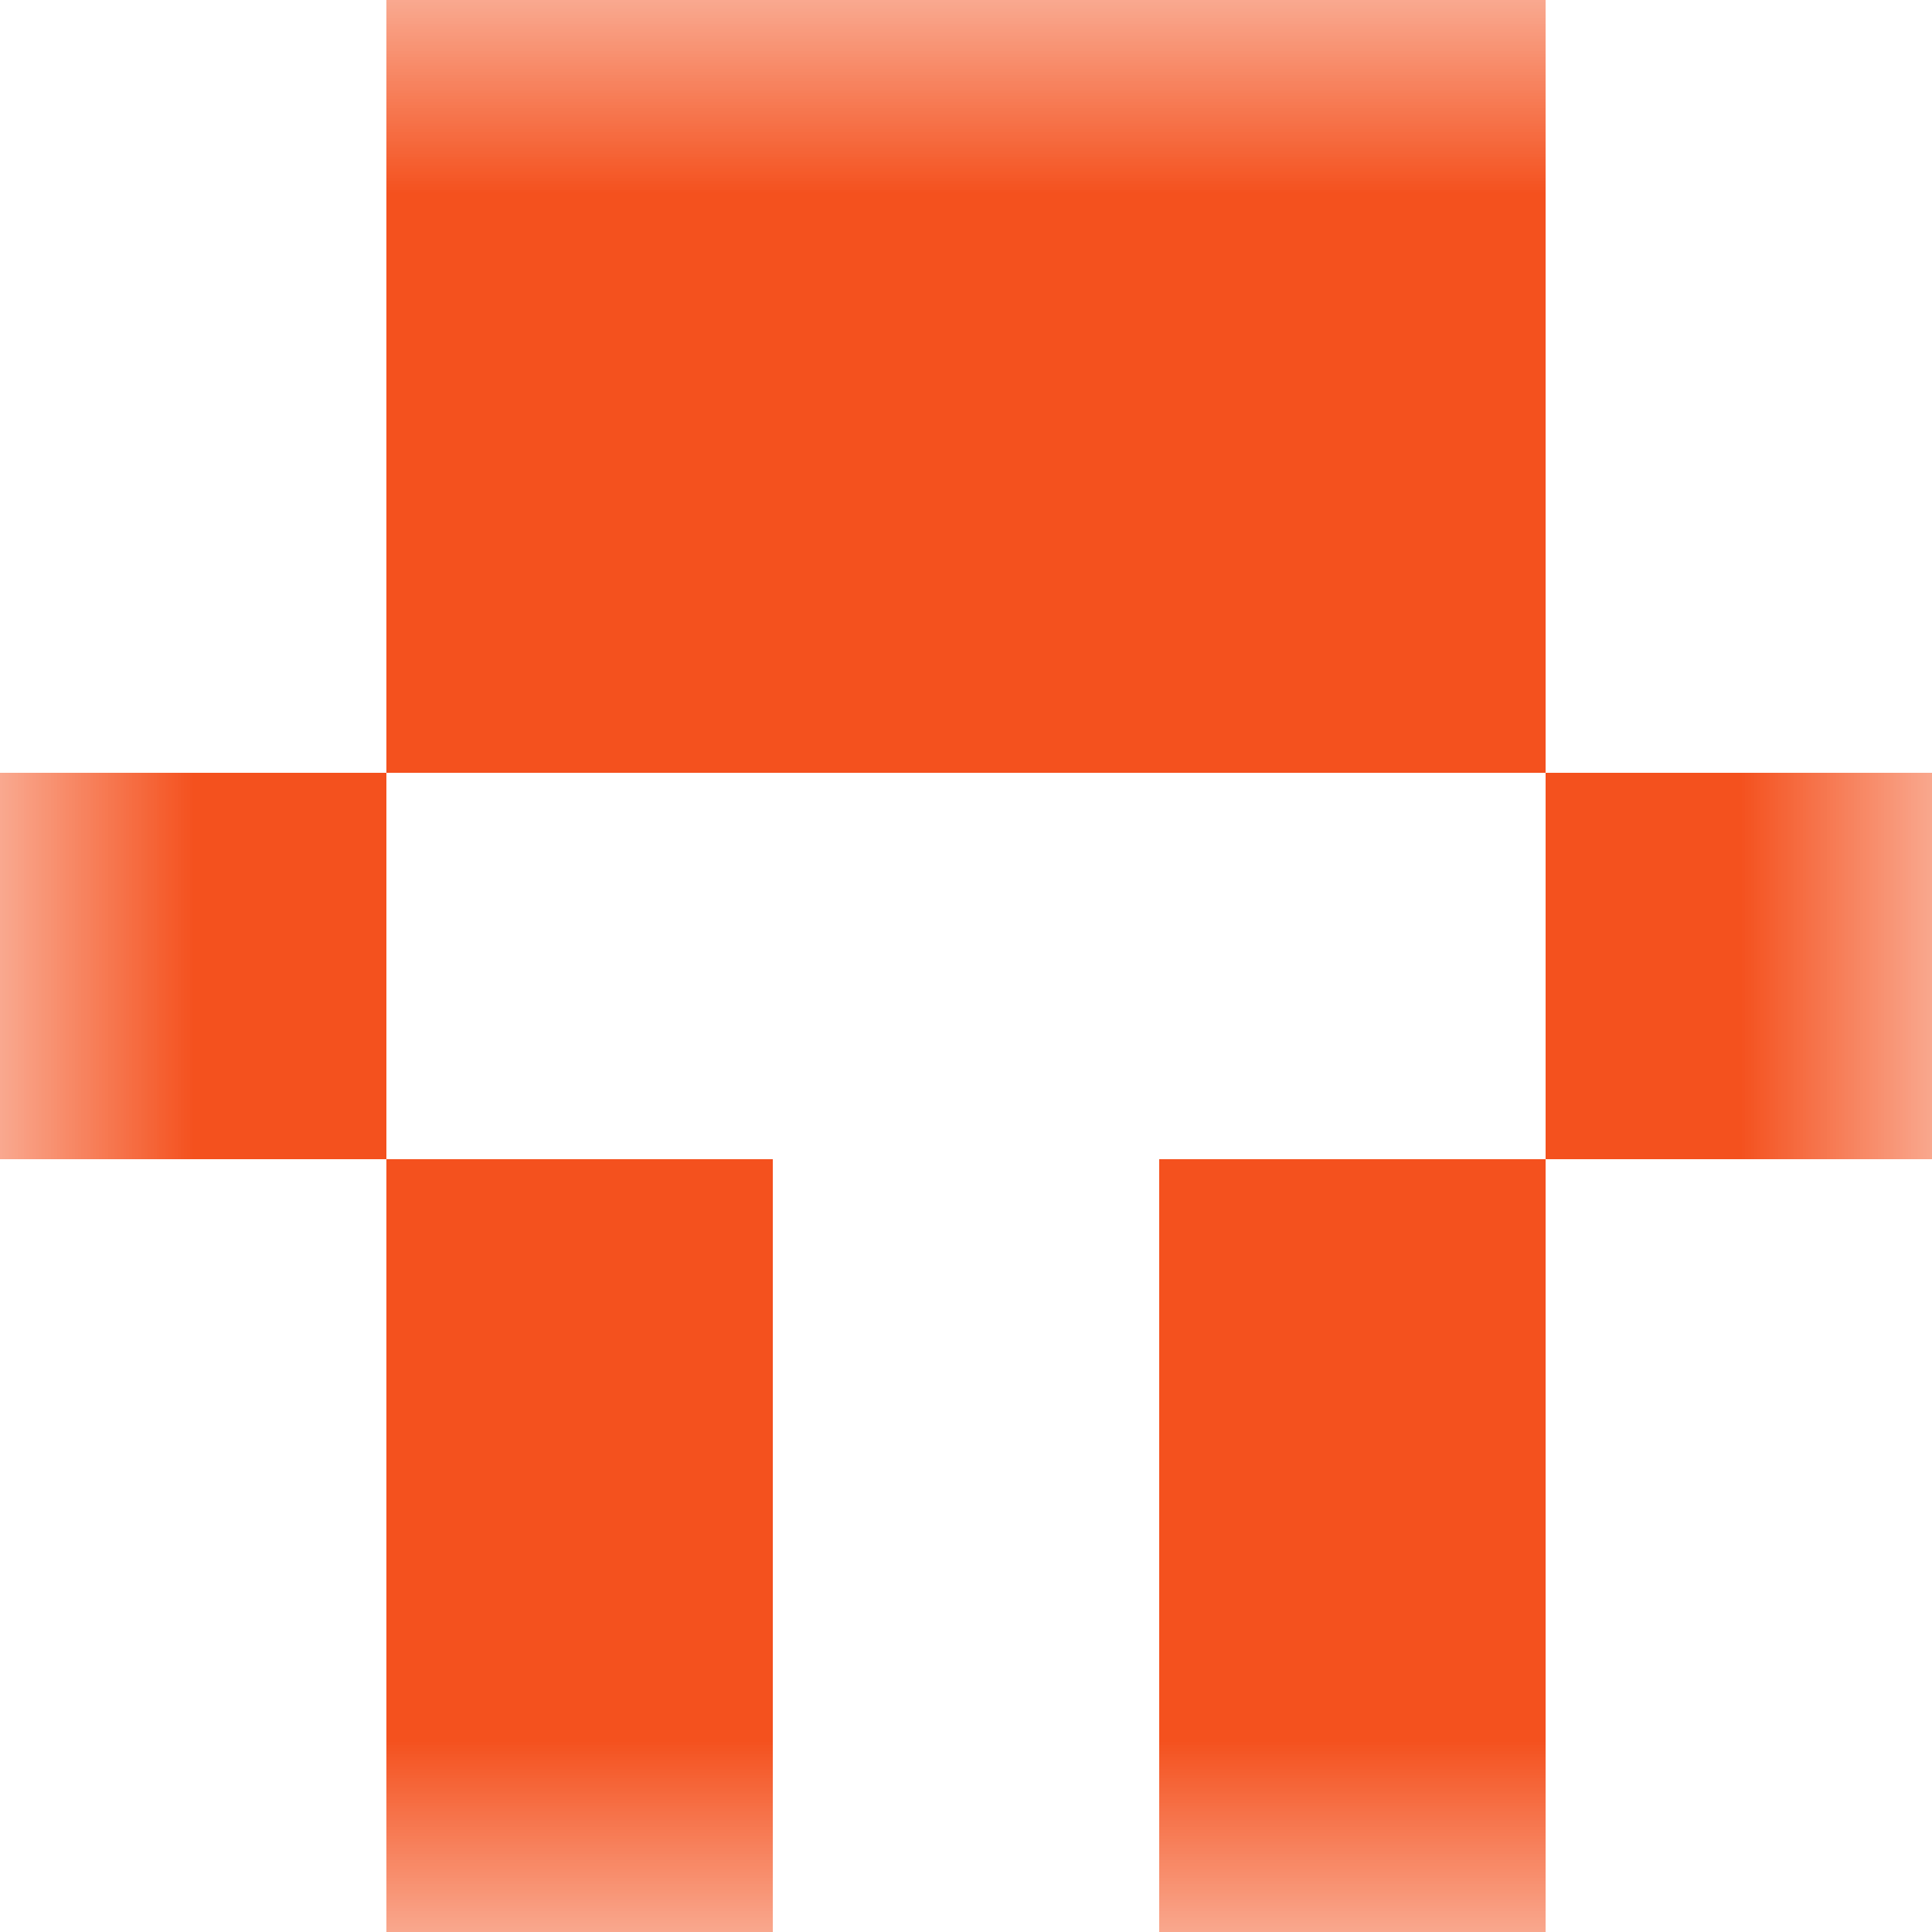
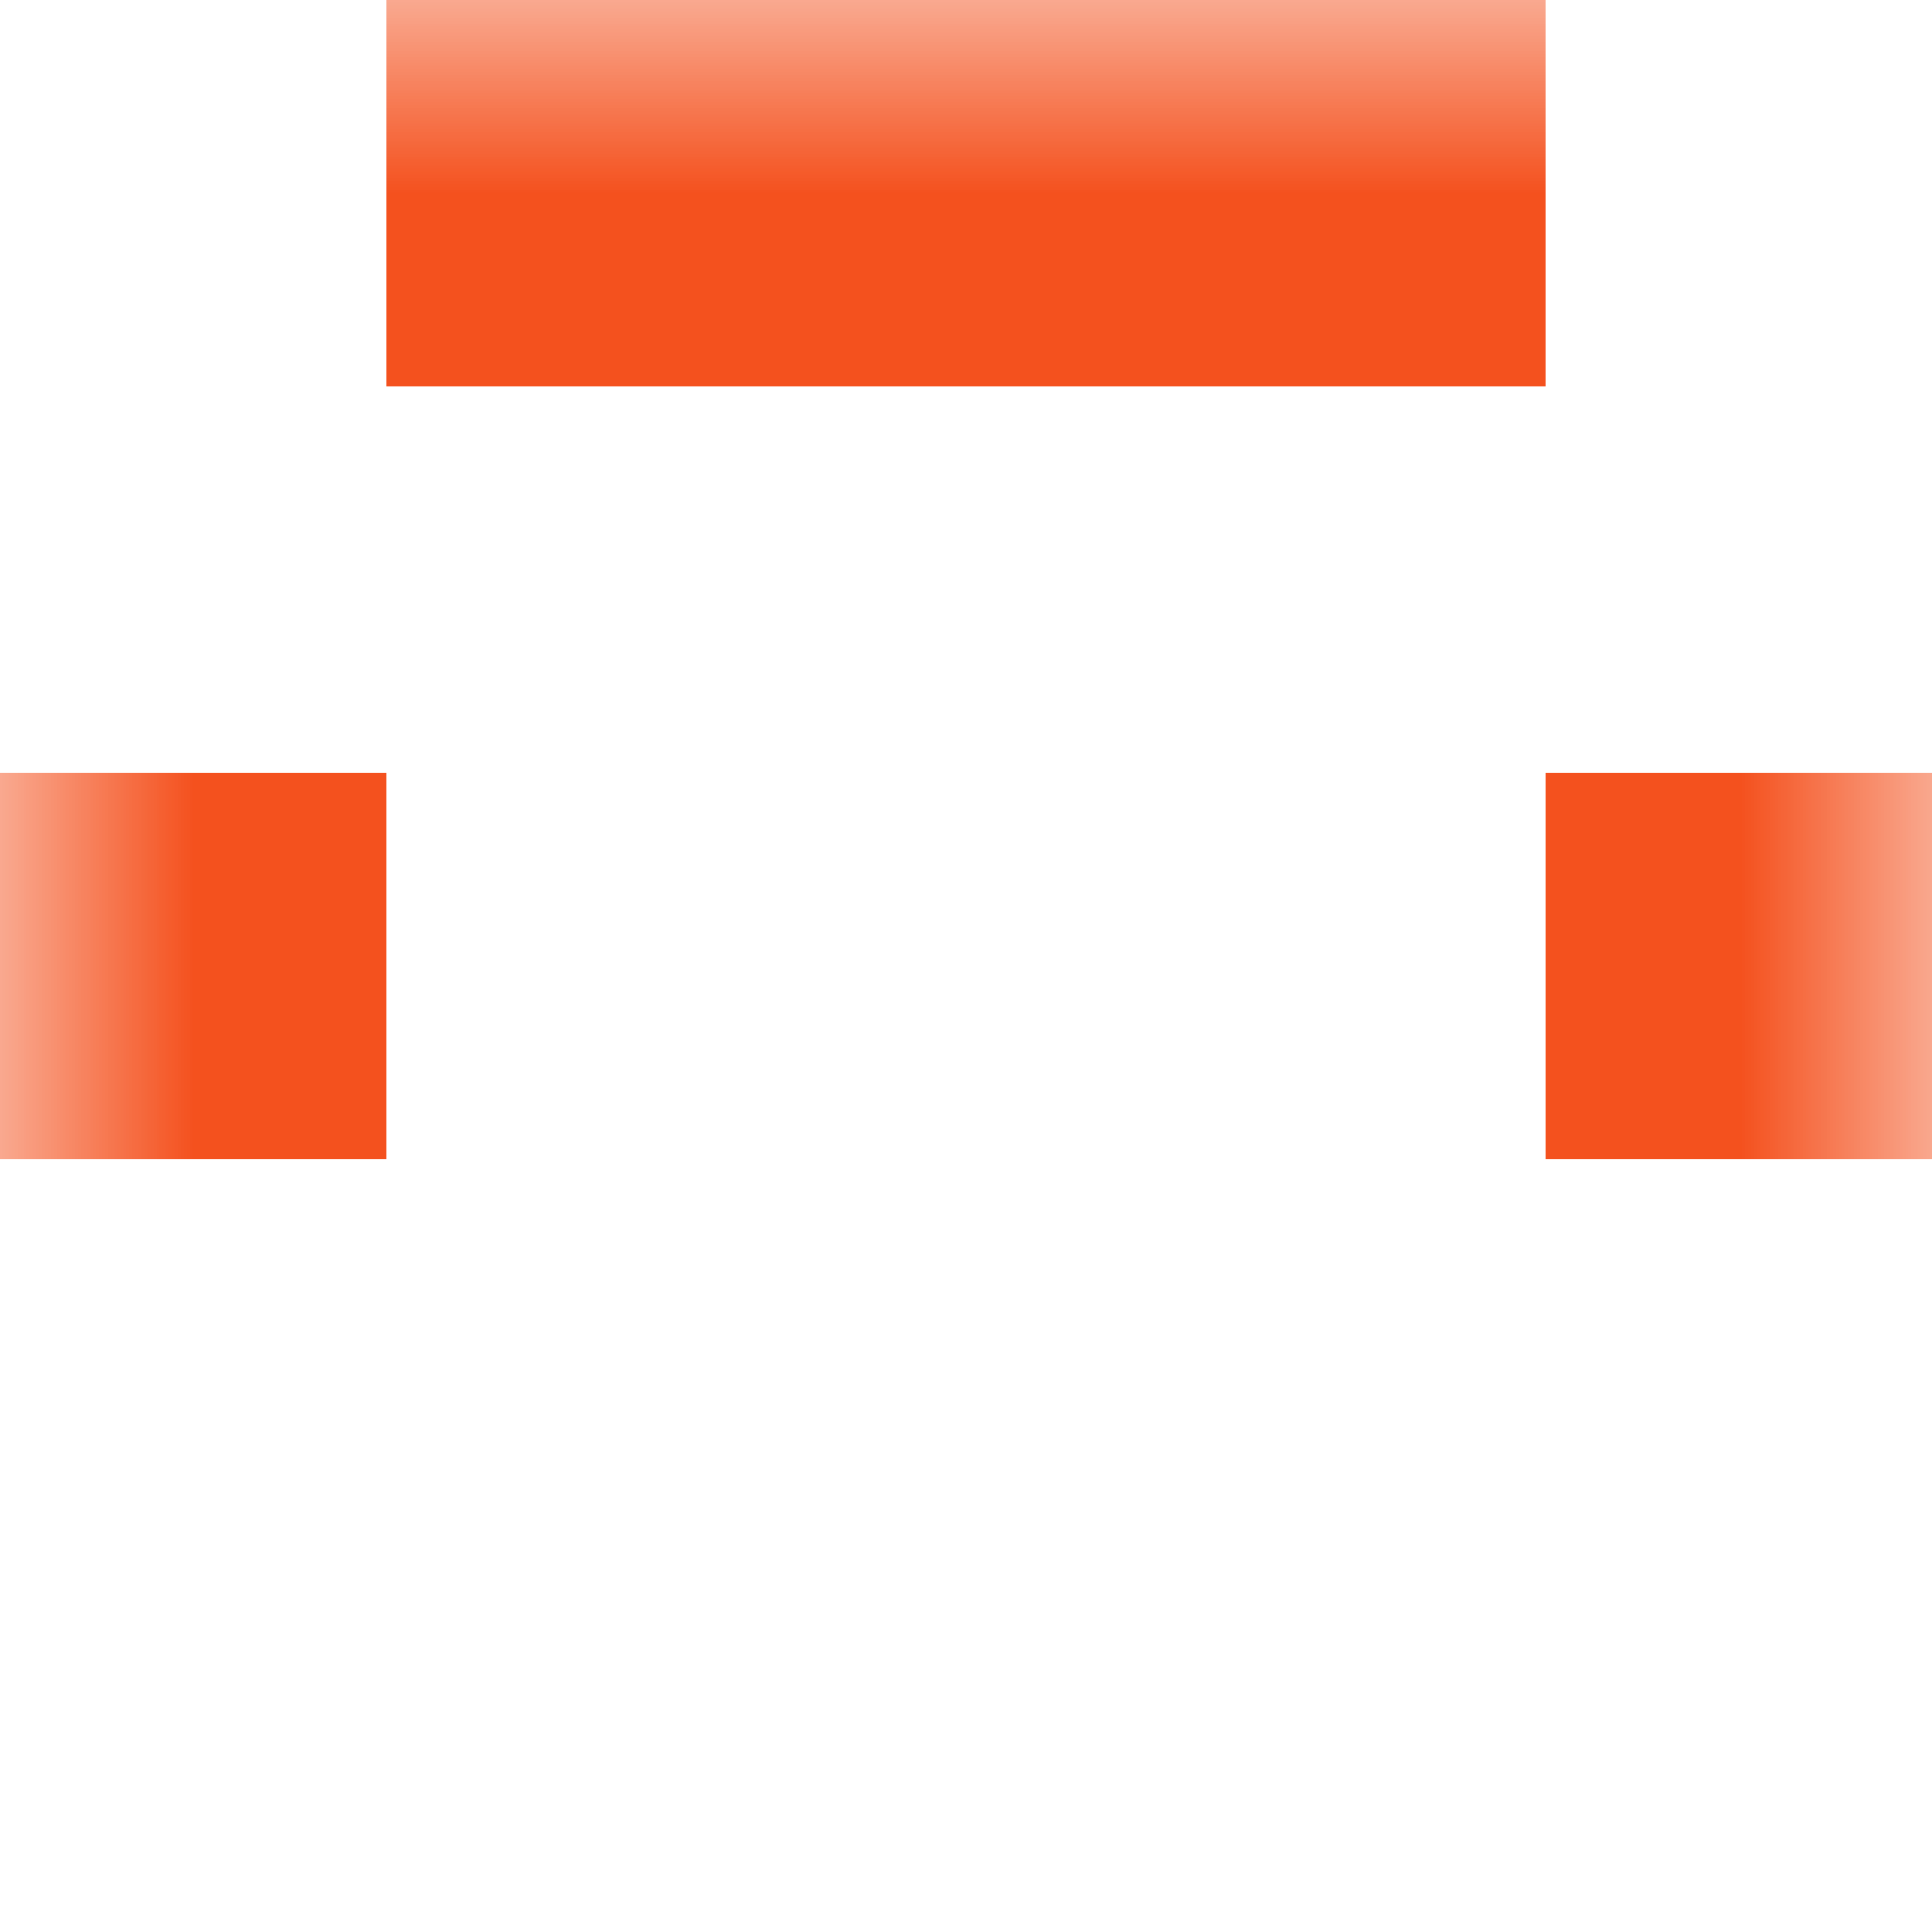
<svg xmlns="http://www.w3.org/2000/svg" viewBox="0 0 5 5" fill="none" shape-rendering="crispEdges">
  <mask id="viewboxMask">
    <rect width="5" height="5" rx="0" ry="0" x="0" y="0" fill="#fff" />
  </mask>
  <g mask="url(#viewboxMask)">
    <path fill="#f4511e" d="M1 0h3v1H1z" />
-     <path fill="#f4511e" d="M1 1h3v1H1z" />
    <path d="M1 2H0v1h1V2ZM5 2H4v1h1V2Z" fill="#f4511e" />
-     <path d="M2 3H1v1h1V3ZM4 3H3v1h1V3Z" fill="#f4511e" />
-     <path d="M2 4H1v1h1V4ZM4 4H3v1h1V4Z" fill="#f4511e" />
  </g>
</svg>